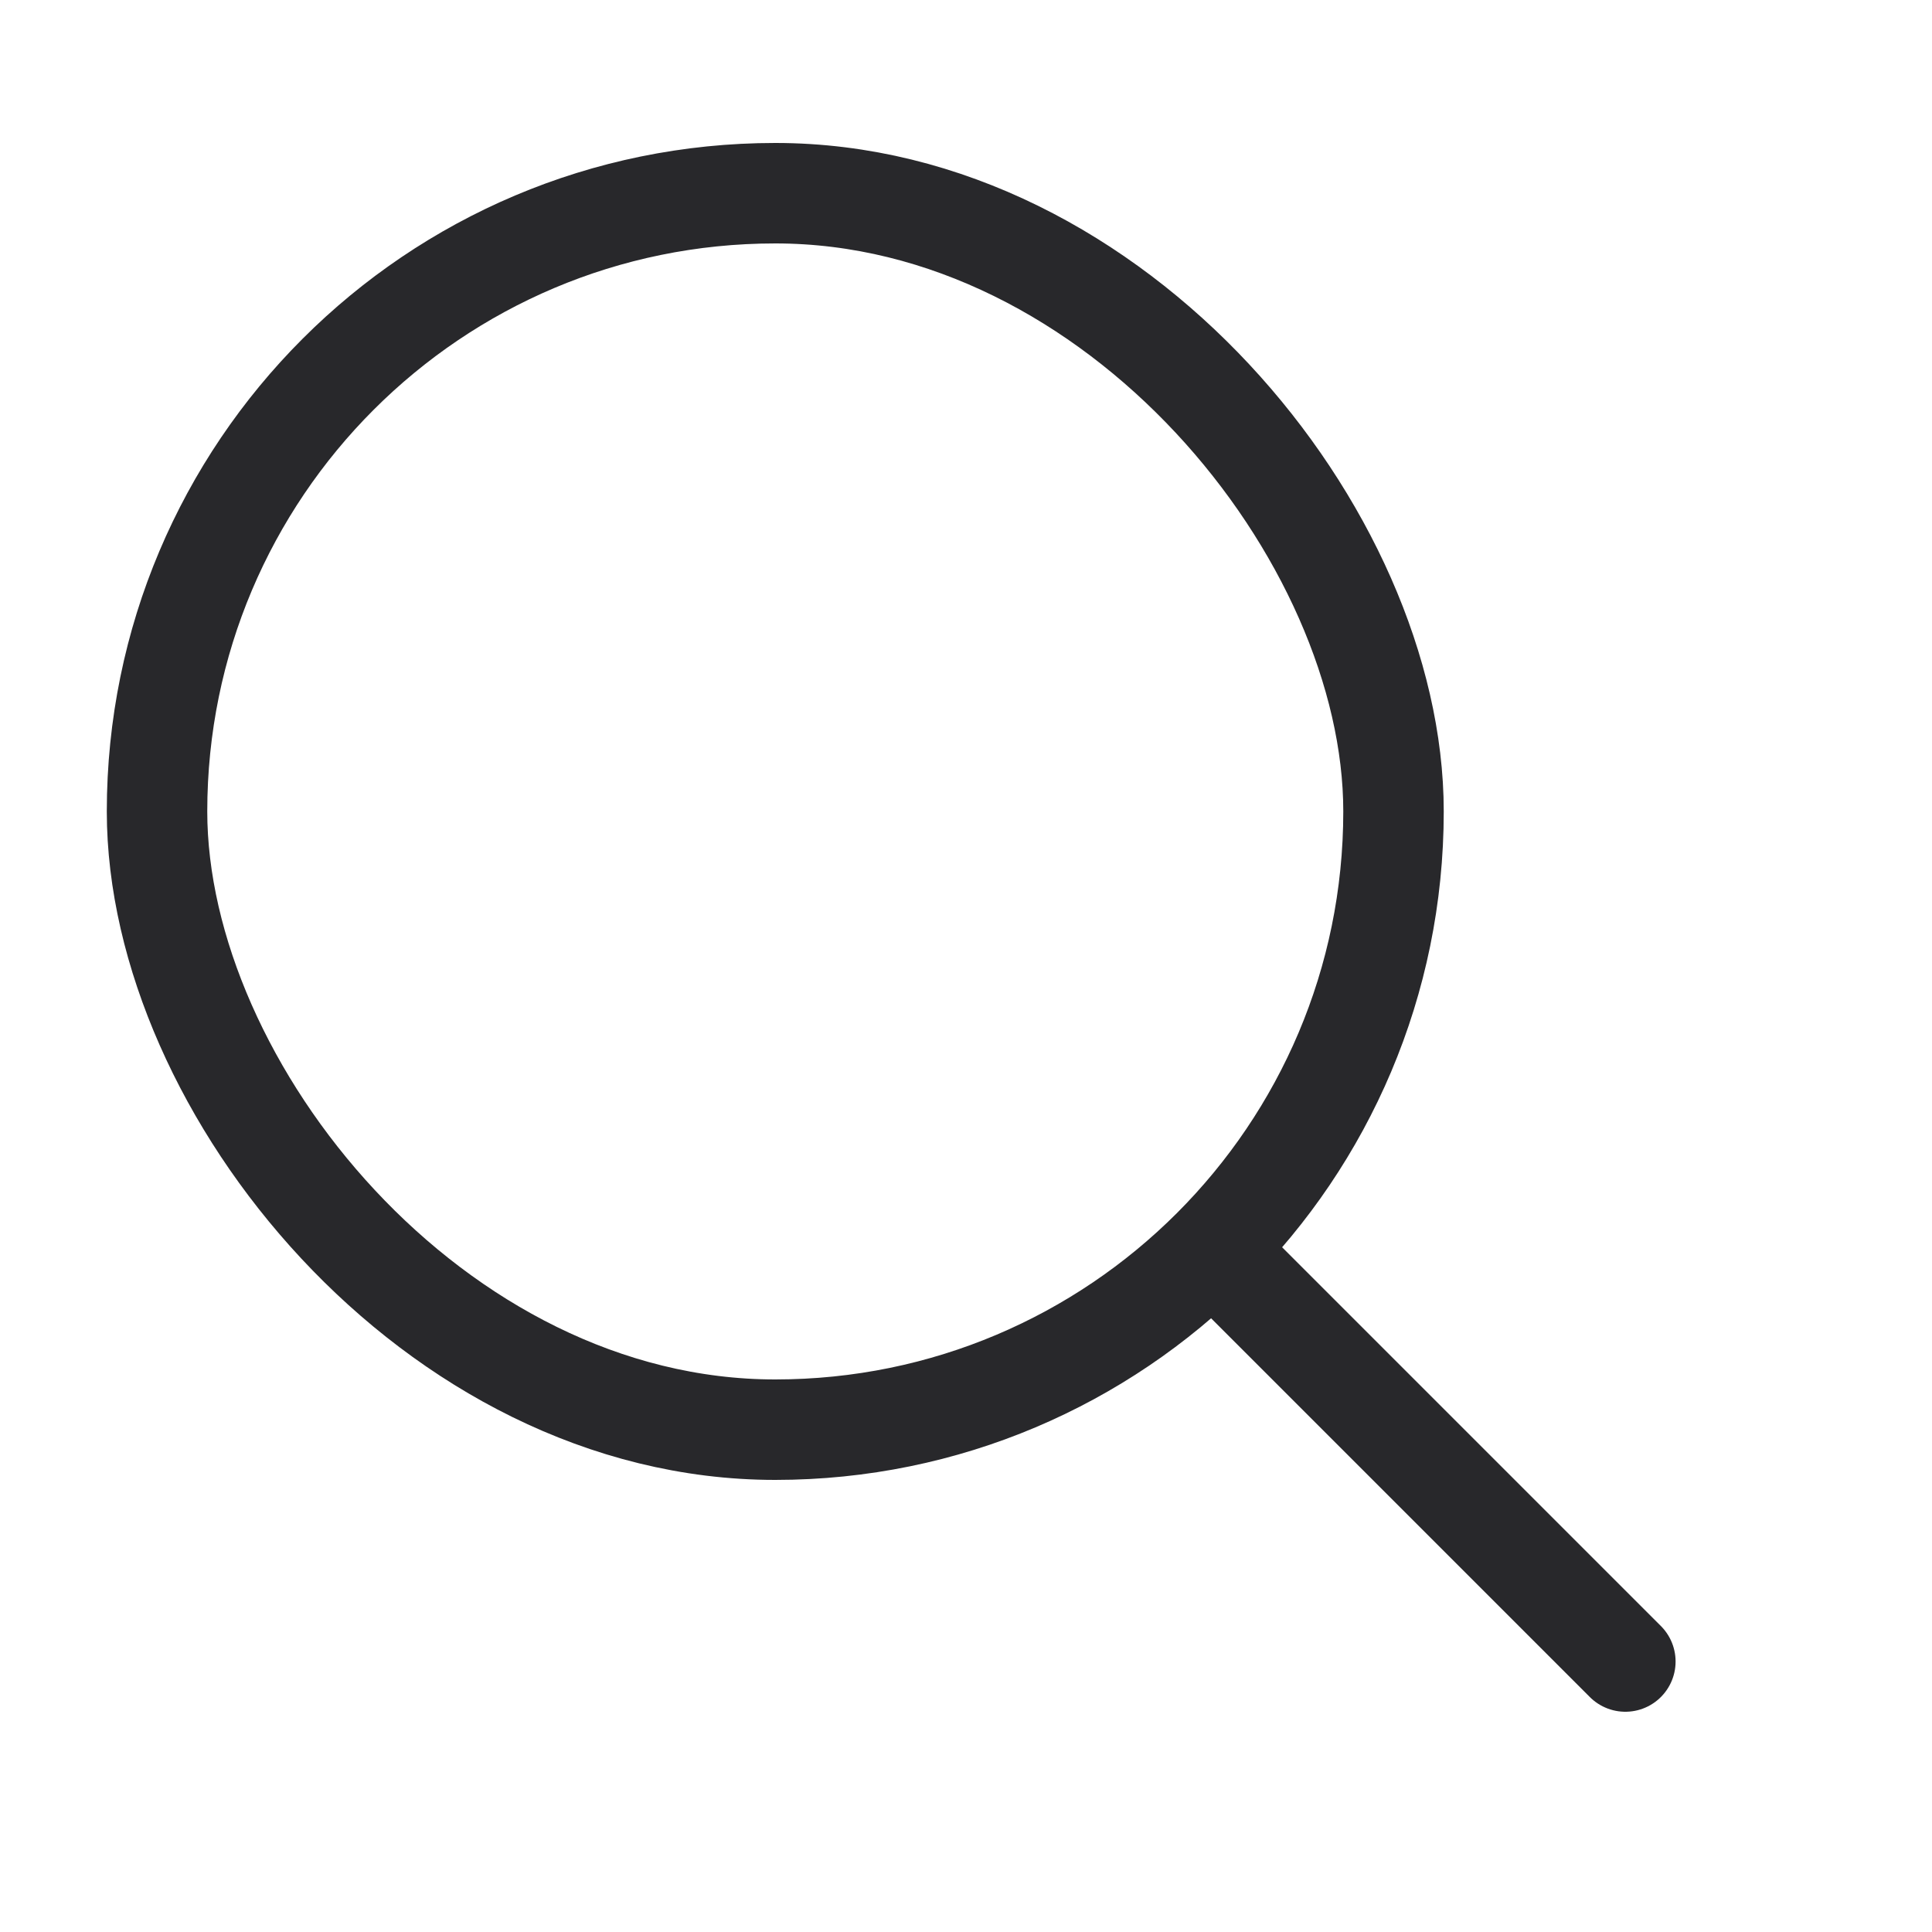
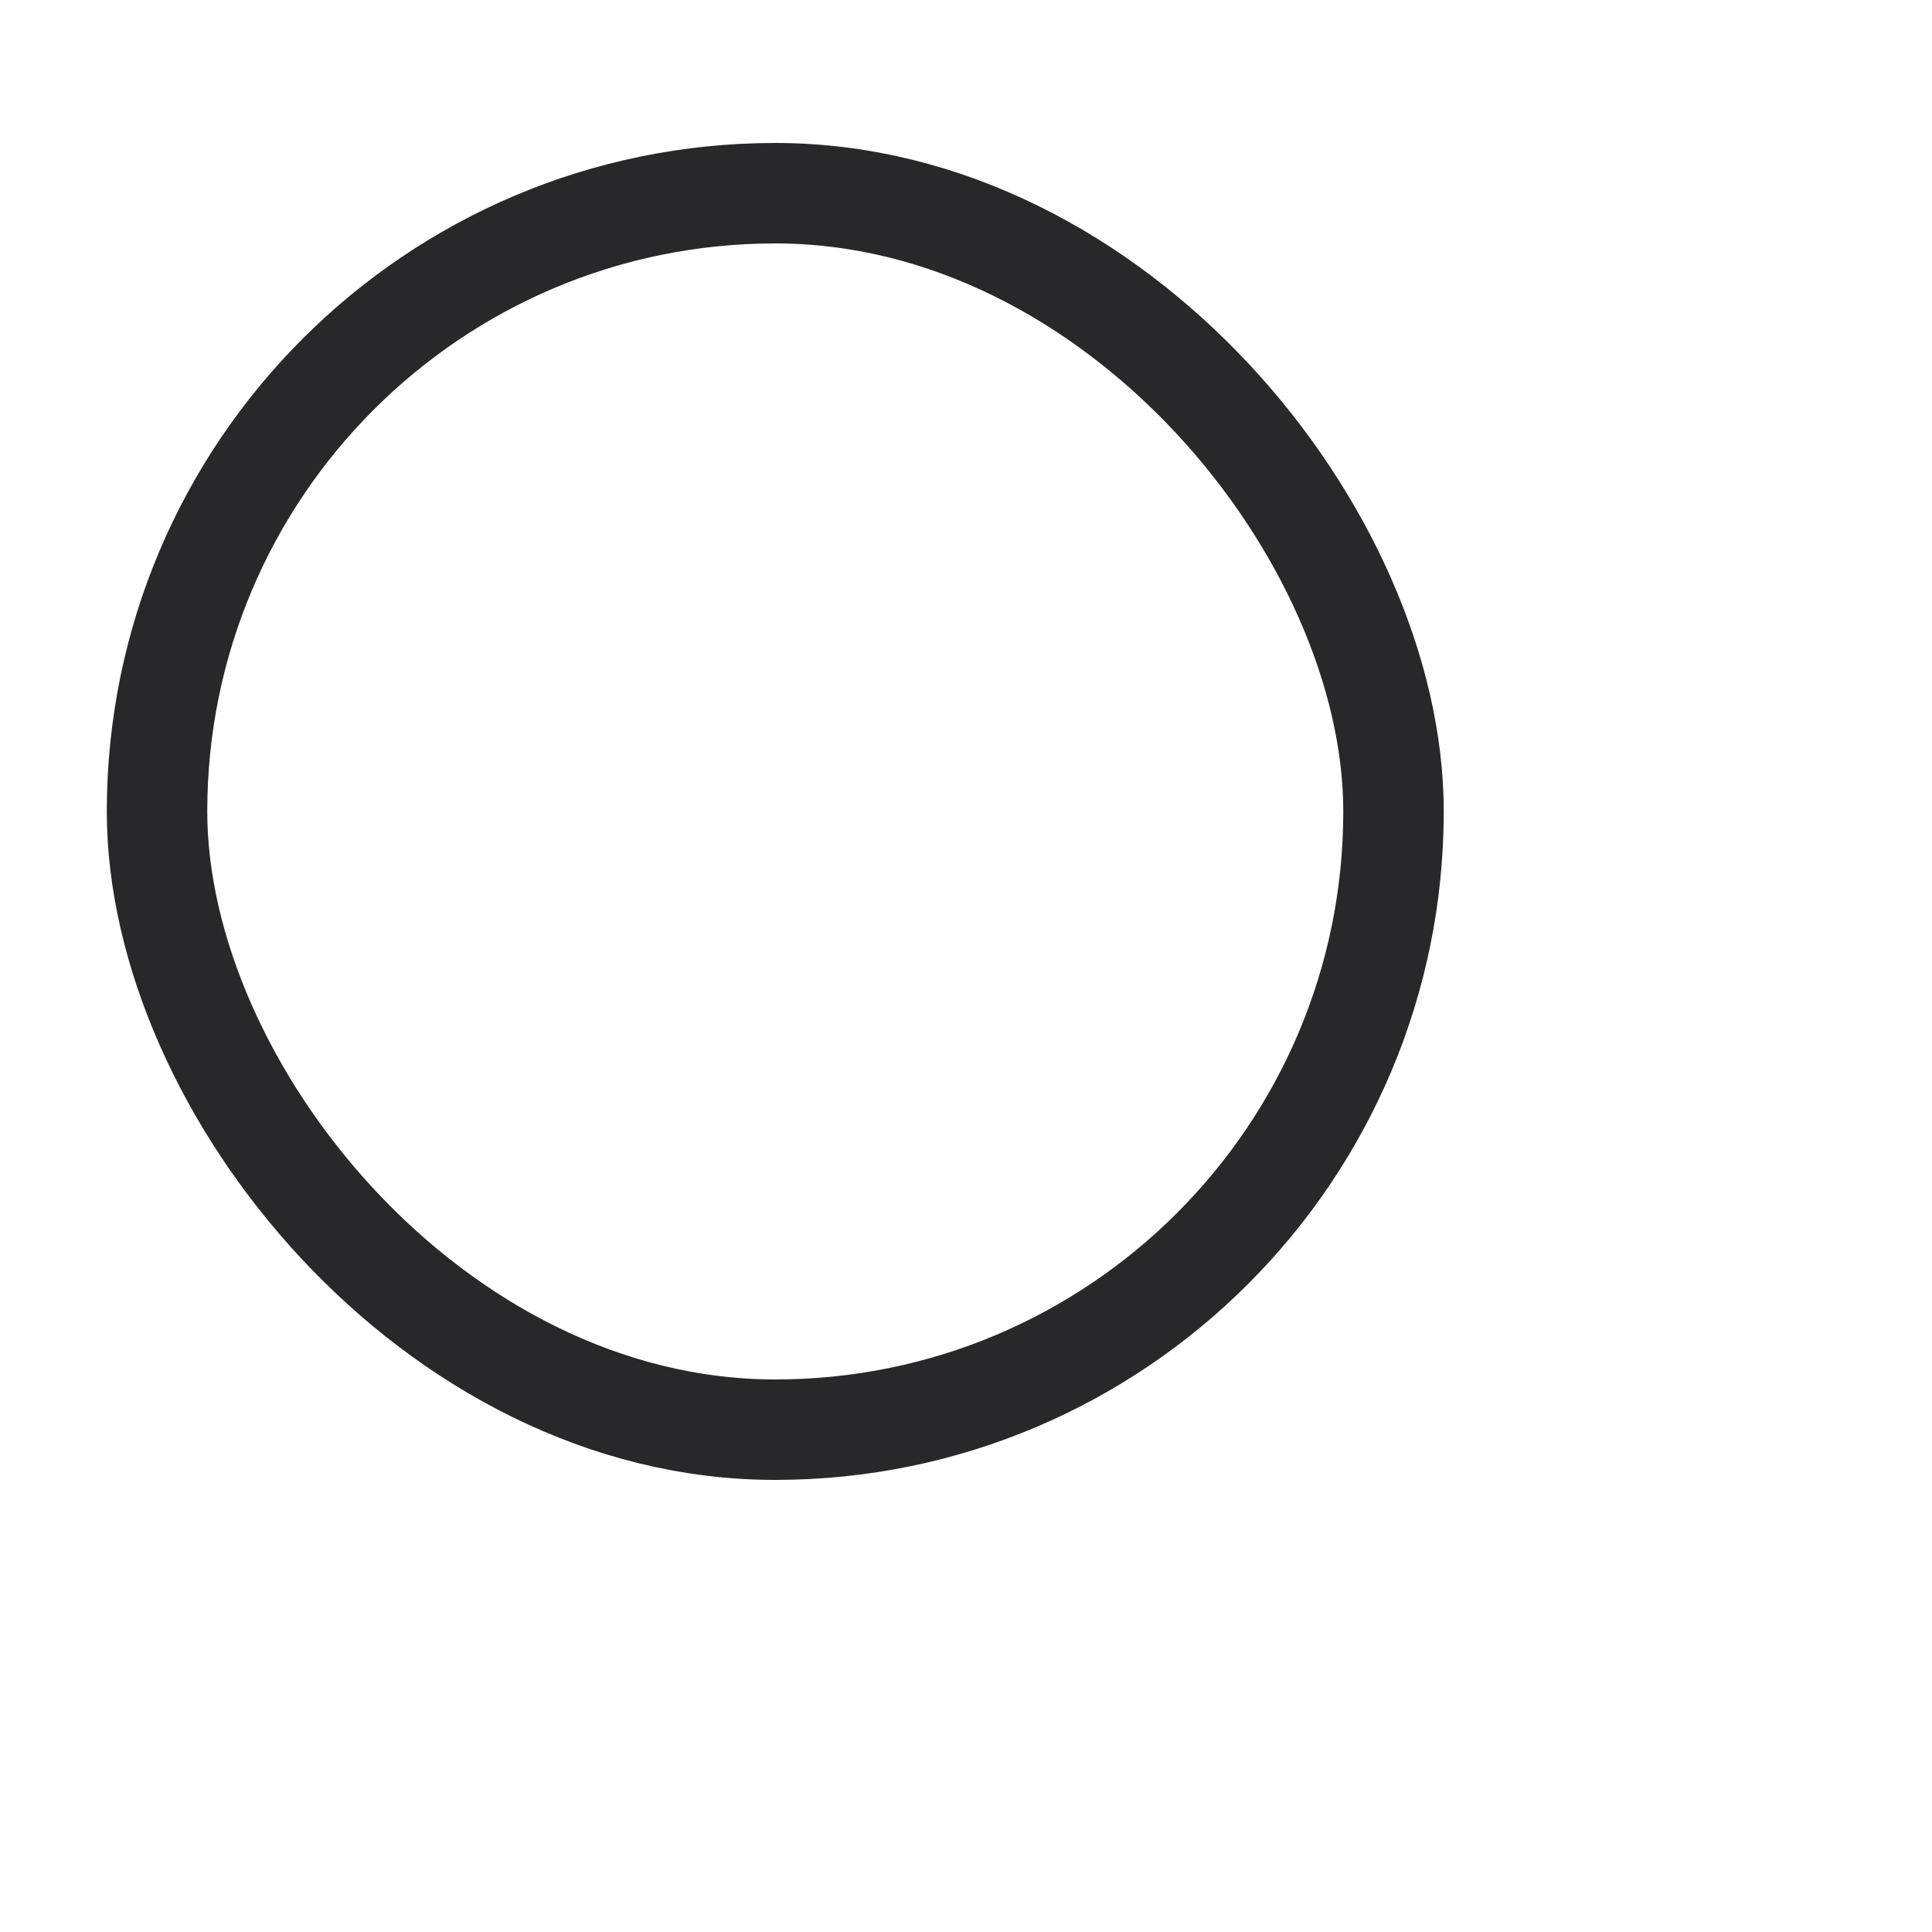
<svg xmlns="http://www.w3.org/2000/svg" width="25" height="25" viewBox="0 0 25 25" fill="none">
  <rect x="2.032" y="2.5" width="16" height="16" rx="8" stroke="#28282B" stroke-width="1.3" />
-   <path d="M16.032 16.5L20.032 20.5L21.032 21.5" stroke="#28282B" stroke-width="1.3" stroke-linecap="round" />
</svg>